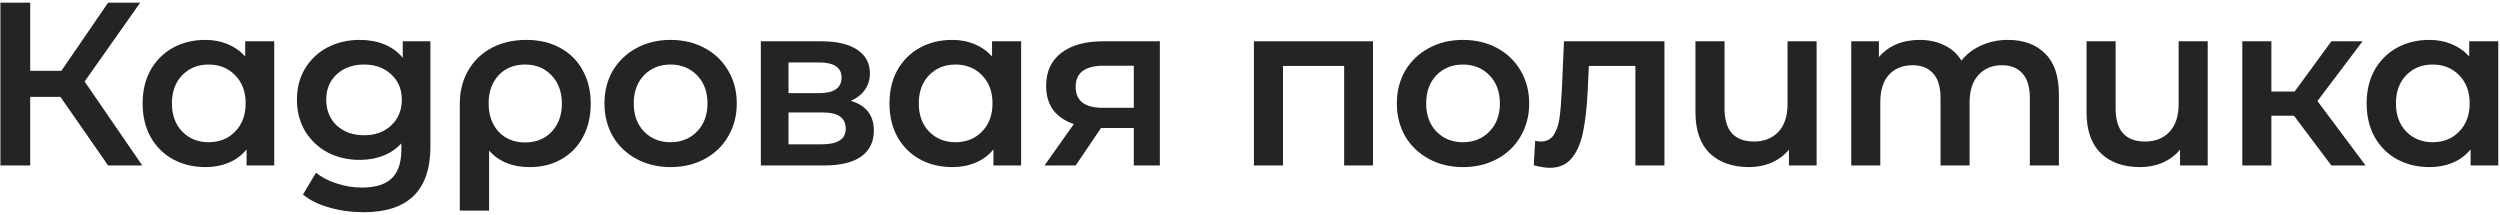
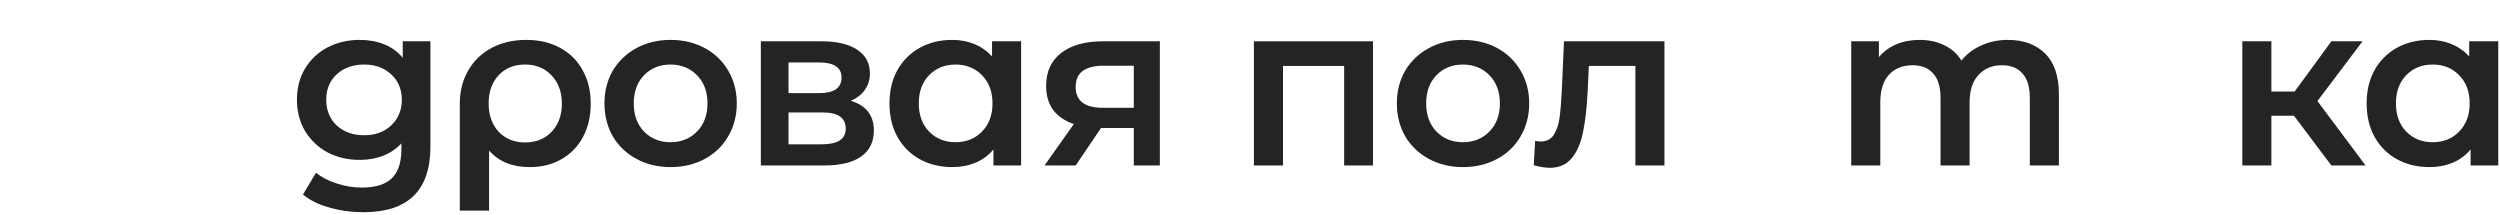
<svg xmlns="http://www.w3.org/2000/svg" width="559" height="48" viewBox="0 0 559 48" fill="none">
-   <path d="M13.512 21.66H6.752V37H0.096V0.6H6.752V15.836H13.72L24.172 0.6H31.348L18.92 18.228L31.816 37H24.172L13.512 21.66Z" fill="#242424" />
-   <path d="M61.321 9.232V37H55.133V33.412C54.059 34.729 52.724 35.717 51.129 36.376C49.569 37.035 47.836 37.364 45.929 37.364C43.225 37.364 40.798 36.775 38.649 35.596C36.535 34.417 34.87 32.753 33.657 30.604C32.478 28.455 31.889 25.959 31.889 23.116C31.889 20.273 32.478 17.795 33.657 15.68C34.87 13.531 36.535 11.867 38.649 10.688C40.798 9.509 43.225 8.92 45.929 8.92C47.732 8.92 49.379 9.232 50.869 9.856C52.395 10.48 53.712 11.399 54.821 12.612V9.232H61.321ZM46.657 31.8C49.049 31.8 51.025 31.003 52.585 29.408C54.145 27.813 54.925 25.716 54.925 23.116C54.925 20.516 54.145 18.419 52.585 16.824C51.025 15.229 49.049 14.432 46.657 14.432C44.265 14.432 42.289 15.229 40.729 16.824C39.204 18.419 38.441 20.516 38.441 23.116C38.441 25.716 39.204 27.813 40.729 29.408C42.289 31.003 44.265 31.8 46.657 31.8Z" fill="#242424" />
  <path d="M96.242 9.232V32.788C96.242 42.564 91.25 47.452 81.266 47.452C78.596 47.452 76.066 47.105 73.674 46.412C71.282 45.753 69.306 44.783 67.746 43.5L70.658 38.612C71.871 39.617 73.396 40.415 75.234 41.004C77.106 41.628 78.995 41.94 80.902 41.94C83.952 41.94 86.188 41.247 87.61 39.86C89.031 38.473 89.742 36.359 89.742 33.516V32.06C88.632 33.273 87.28 34.192 85.686 34.816C84.091 35.44 82.34 35.752 80.434 35.752C77.799 35.752 75.407 35.197 73.258 34.088C71.143 32.944 69.462 31.349 68.214 29.304C67 27.259 66.394 24.919 66.394 22.284C66.394 19.649 67 17.327 68.214 15.316C69.462 13.271 71.143 11.693 73.258 10.584C75.407 9.475 77.799 8.92 80.434 8.92C82.444 8.92 84.264 9.249 85.894 9.908C87.558 10.567 88.944 11.572 90.054 12.924V9.232H96.242ZM81.422 30.24C83.883 30.24 85.894 29.512 87.454 28.056C89.048 26.565 89.846 24.641 89.846 22.284C89.846 19.961 89.048 18.072 87.454 16.616C85.894 15.16 83.883 14.432 81.422 14.432C78.926 14.432 76.88 15.16 75.286 16.616C73.726 18.072 72.946 19.961 72.946 22.284C72.946 24.641 73.726 26.565 75.286 28.056C76.88 29.512 78.926 30.24 81.422 30.24Z" fill="#242424" />
  <path d="M117.683 8.92C120.56 8.92 123.074 9.509 125.223 10.688C127.407 11.867 129.088 13.531 130.267 15.68C131.48 17.829 132.087 20.325 132.087 23.168C132.087 25.976 131.515 28.455 130.371 30.604C129.227 32.753 127.615 34.417 125.535 35.596C123.49 36.775 121.115 37.364 118.411 37.364C114.563 37.364 111.547 36.133 109.363 33.672V47.088H102.811V23.22C102.811 20.412 103.435 17.933 104.683 15.784C105.931 13.6 107.664 11.919 109.883 10.74C112.136 9.527 114.736 8.92 117.683 8.92ZM117.423 31.852C119.85 31.852 121.826 31.055 123.351 29.46C124.876 27.831 125.639 25.733 125.639 23.168C125.639 20.603 124.876 18.505 123.351 16.876C121.826 15.247 119.85 14.432 117.423 14.432C114.962 14.432 112.986 15.229 111.495 16.824C110.004 18.419 109.259 20.516 109.259 23.116C109.259 25.716 110.004 27.831 111.495 29.46C113.02 31.055 114.996 31.852 117.423 31.852Z" fill="#242424" />
  <path d="M149.924 37.364C147.116 37.364 144.585 36.757 142.332 35.544C140.079 34.331 138.311 32.649 137.028 30.5C135.78 28.316 135.156 25.855 135.156 23.116C135.156 20.377 135.78 17.933 137.028 15.784C138.311 13.635 140.079 11.953 142.332 10.74C144.585 9.527 147.116 8.92 149.924 8.92C152.767 8.92 155.315 9.527 157.568 10.74C159.821 11.953 161.572 13.635 162.82 15.784C164.103 17.933 164.744 20.377 164.744 23.116C164.744 25.855 164.103 28.316 162.82 30.5C161.572 32.649 159.821 34.331 157.568 35.544C155.315 36.757 152.767 37.364 149.924 37.364ZM149.924 31.8C152.316 31.8 154.292 31.003 155.852 29.408C157.412 27.813 158.192 25.716 158.192 23.116C158.192 20.516 157.412 18.419 155.852 16.824C154.292 15.229 152.316 14.432 149.924 14.432C147.532 14.432 145.556 15.229 143.996 16.824C142.471 18.419 141.708 20.516 141.708 23.116C141.708 25.716 142.471 27.813 143.996 29.408C145.556 31.003 147.532 31.8 149.924 31.8Z" fill="#242424" />
  <path d="M190.249 22.544C193.681 23.584 195.397 25.803 195.397 29.2C195.397 31.696 194.461 33.62 192.589 34.972C190.717 36.324 187.944 37 184.269 37H170.125V9.232H183.697C187.094 9.232 189.746 9.856 191.653 11.104C193.56 12.352 194.513 14.12 194.513 16.408C194.513 17.829 194.132 19.06 193.369 20.1C192.641 21.14 191.601 21.955 190.249 22.544ZM176.313 20.828H183.125C186.488 20.828 188.169 19.667 188.169 17.344C188.169 15.091 186.488 13.964 183.125 13.964H176.313V20.828ZM183.749 32.268C187.32 32.268 189.105 31.107 189.105 28.784C189.105 27.571 188.689 26.669 187.857 26.08C187.025 25.456 185.725 25.144 183.957 25.144H176.313V32.268H183.749Z" fill="#242424" />
  <path d="M228.32 9.232V37H222.132V33.412C221.058 34.729 219.723 35.717 218.128 36.376C216.568 37.035 214.835 37.364 212.928 37.364C210.224 37.364 207.798 36.775 205.648 35.596C203.534 34.417 201.87 32.753 200.656 30.604C199.478 28.455 198.888 25.959 198.888 23.116C198.888 20.273 199.478 17.795 200.656 15.68C201.87 13.531 203.534 11.867 205.648 10.688C207.798 9.509 210.224 8.92 212.928 8.92C214.731 8.92 216.378 9.232 217.868 9.856C219.394 10.48 220.711 11.399 221.82 12.612V9.232H228.32ZM213.656 31.8C216.048 31.8 218.024 31.003 219.584 29.408C221.144 27.813 221.924 25.716 221.924 23.116C221.924 20.516 221.144 18.419 219.584 16.824C218.024 15.229 216.048 14.432 213.656 14.432C211.264 14.432 209.288 15.229 207.728 16.824C206.203 18.419 205.44 20.516 205.44 23.116C205.44 25.716 206.203 27.813 207.728 29.408C209.288 31.003 211.264 31.8 213.656 31.8Z" fill="#242424" />
  <path d="M259.341 9.232V37H253.517V28.628H246.185L240.517 37H233.549L240.101 27.744C238.09 27.051 236.547 25.993 235.473 24.572C234.433 23.116 233.913 21.331 233.913 19.216C233.913 16.027 235.039 13.565 237.293 11.832C239.546 10.099 242.649 9.232 246.601 9.232H259.341ZM246.809 14.692C242.614 14.692 240.517 16.269 240.517 19.424C240.517 22.544 242.545 24.104 246.601 24.104H253.517V14.692H246.809Z" fill="#242424" />
  <path d="M306.999 9.232V37H300.551V14.744H286.875V37H280.375V9.232H306.999Z" fill="#242424" />
  <path d="M327.106 37.364C324.298 37.364 321.767 36.757 319.514 35.544C317.26 34.331 315.492 32.649 314.21 30.5C312.962 28.316 312.338 25.855 312.338 23.116C312.338 20.377 312.962 17.933 314.21 15.784C315.492 13.635 317.26 11.953 319.514 10.74C321.767 9.527 324.298 8.92 327.106 8.92C329.948 8.92 332.496 9.527 334.75 10.74C337.003 11.953 338.754 13.635 340.002 15.784C341.284 17.933 341.926 20.377 341.926 23.116C341.926 25.855 341.284 28.316 340.002 30.5C338.754 32.649 337.003 34.331 334.75 35.544C332.496 36.757 329.948 37.364 327.106 37.364ZM327.106 31.8C329.498 31.8 331.474 31.003 333.034 29.408C334.594 27.813 335.374 25.716 335.374 23.116C335.374 20.516 334.594 18.419 333.034 16.824C331.474 15.229 329.498 14.432 327.106 14.432C324.714 14.432 322.738 15.229 321.178 16.824C319.652 18.419 318.89 20.516 318.89 23.116C318.89 25.716 319.652 27.813 321.178 29.408C322.738 31.003 324.714 31.8 327.106 31.8Z" fill="#242424" />
  <path d="M372.17 9.232V37H365.67V14.744H355.27L355.01 20.256C354.837 23.931 354.49 27.016 353.97 29.512C353.485 31.973 352.636 33.932 351.422 35.388C350.244 36.809 348.614 37.52 346.534 37.52C345.564 37.52 344.368 37.329 342.946 36.948L343.258 31.488C343.744 31.592 344.16 31.644 344.506 31.644C345.824 31.644 346.812 31.124 347.47 30.084C348.129 29.009 348.545 27.744 348.718 26.288C348.926 24.797 349.1 22.683 349.238 19.944L349.706 9.232H372.17Z" fill="#242424" />
-   <path d="M406.196 9.232V37H400.008V33.464C398.968 34.712 397.668 35.683 396.108 36.376C394.583 37.035 392.919 37.364 391.116 37.364C387.407 37.364 384.477 36.341 382.328 34.296C380.179 32.216 379.104 29.148 379.104 25.092V9.232H385.604V24.208C385.604 26.704 386.159 28.576 387.268 29.824C388.412 31.037 390.041 31.644 392.156 31.644C394.444 31.644 396.264 30.933 397.616 29.512C399.003 28.056 399.696 25.976 399.696 23.272V9.232H406.196Z" fill="#242424" />
  <path d="M448.982 8.92C452.483 8.92 455.257 9.943 457.302 11.988C459.347 13.999 460.37 17.032 460.37 21.088V37H453.87V21.92C453.87 19.493 453.333 17.673 452.258 16.46C451.183 15.212 449.641 14.588 447.63 14.588C445.446 14.588 443.695 15.316 442.378 16.772C441.061 18.193 440.402 20.239 440.402 22.908V37H433.902V21.92C433.902 19.493 433.365 17.673 432.29 16.46C431.215 15.212 429.673 14.588 427.662 14.588C425.443 14.588 423.675 15.299 422.358 16.72C421.075 18.141 420.434 20.204 420.434 22.908V37H413.934V9.232H420.122V12.768C421.162 11.52 422.462 10.567 424.022 9.908C425.582 9.249 427.315 8.92 429.222 8.92C431.302 8.92 433.139 9.319 434.734 10.116C436.363 10.879 437.646 12.023 438.582 13.548C439.726 12.092 441.199 10.965 443.002 10.168C444.805 9.336 446.798 8.92 448.982 8.92Z" fill="#242424" />
-   <path d="M493.643 9.232V37H487.455V33.464C486.415 34.712 485.115 35.683 483.555 36.376C482.03 37.035 480.366 37.364 478.563 37.364C474.854 37.364 471.925 36.341 469.775 34.296C467.626 32.216 466.551 29.148 466.551 25.092V9.232H473.051V24.208C473.051 26.704 473.606 28.576 474.715 29.824C475.859 31.037 477.489 31.644 479.603 31.644C481.891 31.644 483.711 30.933 485.063 29.512C486.45 28.056 487.143 25.976 487.143 23.272V9.232H493.643Z" fill="#242424" />
  <path d="M512.925 25.872H507.881V37H501.381V9.232H507.881V20.464H513.081L521.297 9.232H528.265L518.177 22.596L528.941 37H521.297L512.925 25.872Z" fill="#242424" />
  <path d="M558.612 9.232V37H552.424V33.412C551.349 34.729 550.014 35.717 548.42 36.376C546.86 37.035 545.126 37.364 543.22 37.364C540.516 37.364 538.089 36.775 535.94 35.596C533.825 34.417 532.161 32.753 530.948 30.604C529.769 28.455 529.18 25.959 529.18 23.116C529.18 20.273 529.769 17.795 530.948 15.68C532.161 13.531 533.825 11.867 535.94 10.688C538.089 9.509 540.516 8.92 543.22 8.92C545.022 8.92 546.669 9.232 548.16 9.856C549.685 10.48 551.002 11.399 552.112 12.612V9.232H558.612ZM543.948 31.8C546.34 31.8 548.316 31.003 549.876 29.408C551.436 27.813 552.216 25.716 552.216 23.116C552.216 20.516 551.436 18.419 549.876 16.824C548.316 15.229 546.34 14.432 543.948 14.432C541.556 14.432 539.58 15.229 538.02 16.824C536.494 18.419 535.732 20.516 535.732 23.116C535.732 25.716 536.494 27.813 538.02 29.408C539.58 31.003 541.556 31.8 543.948 31.8Z" fill="#242424" />
</svg>